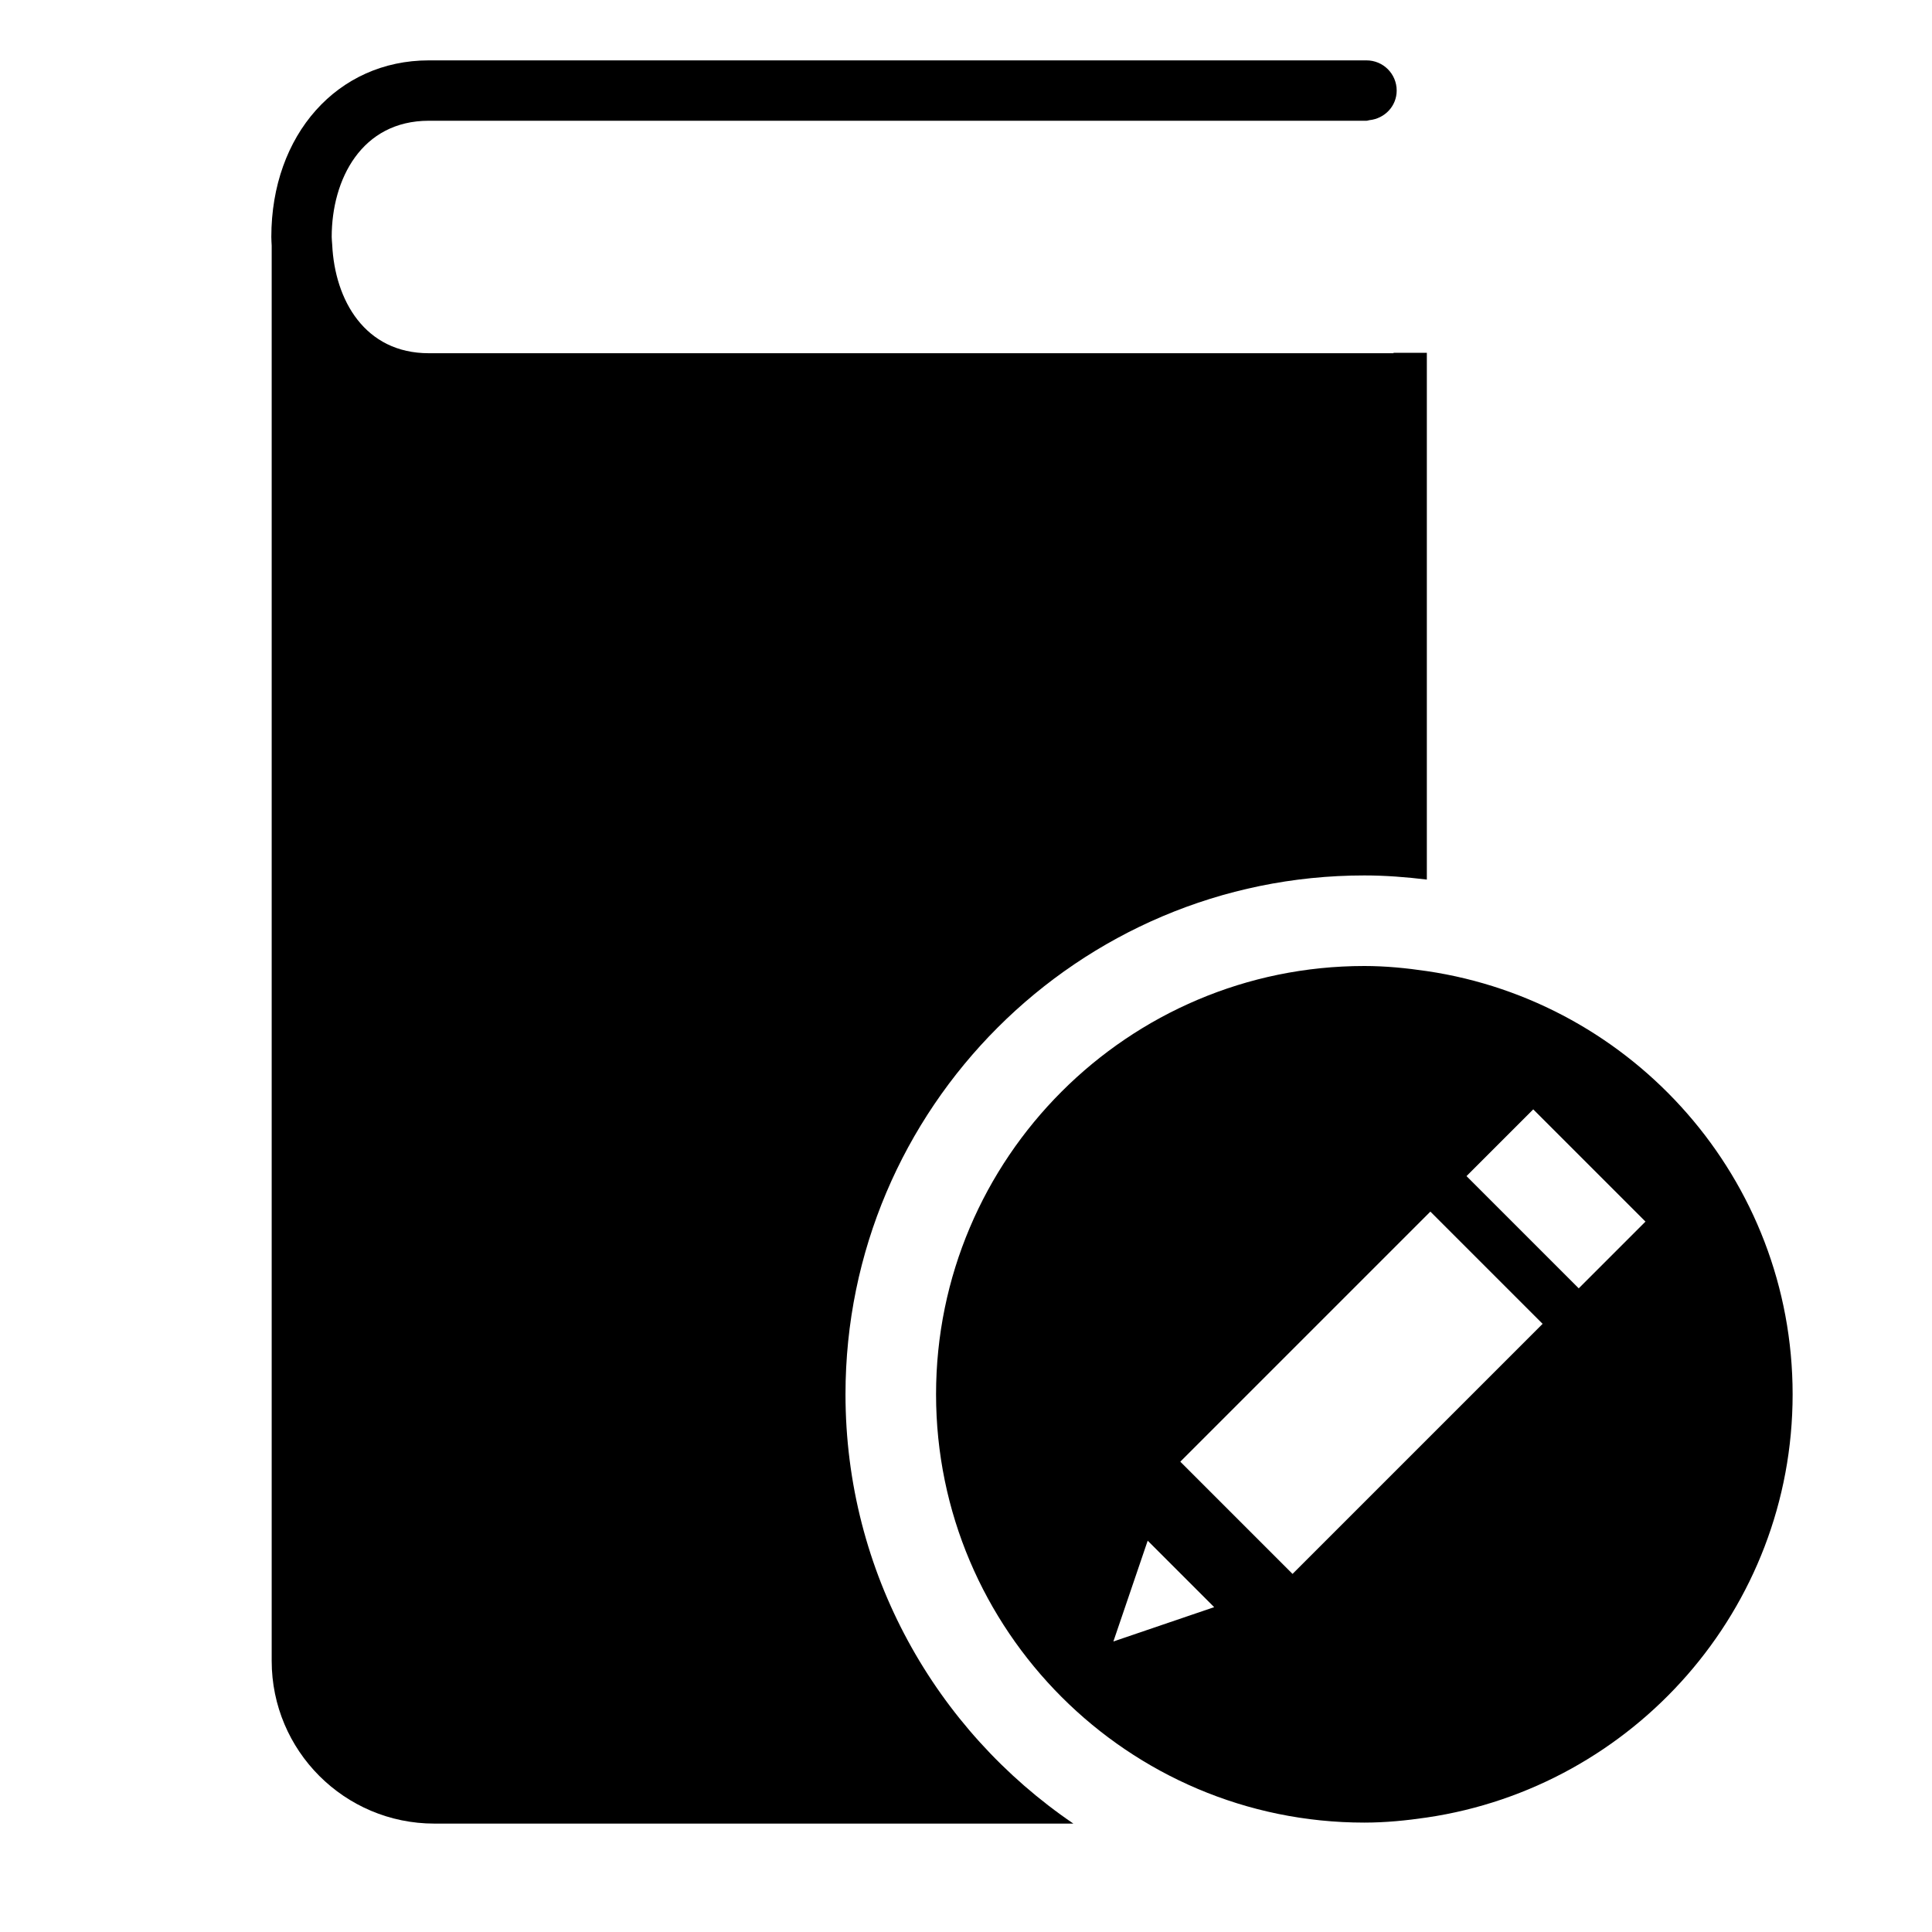
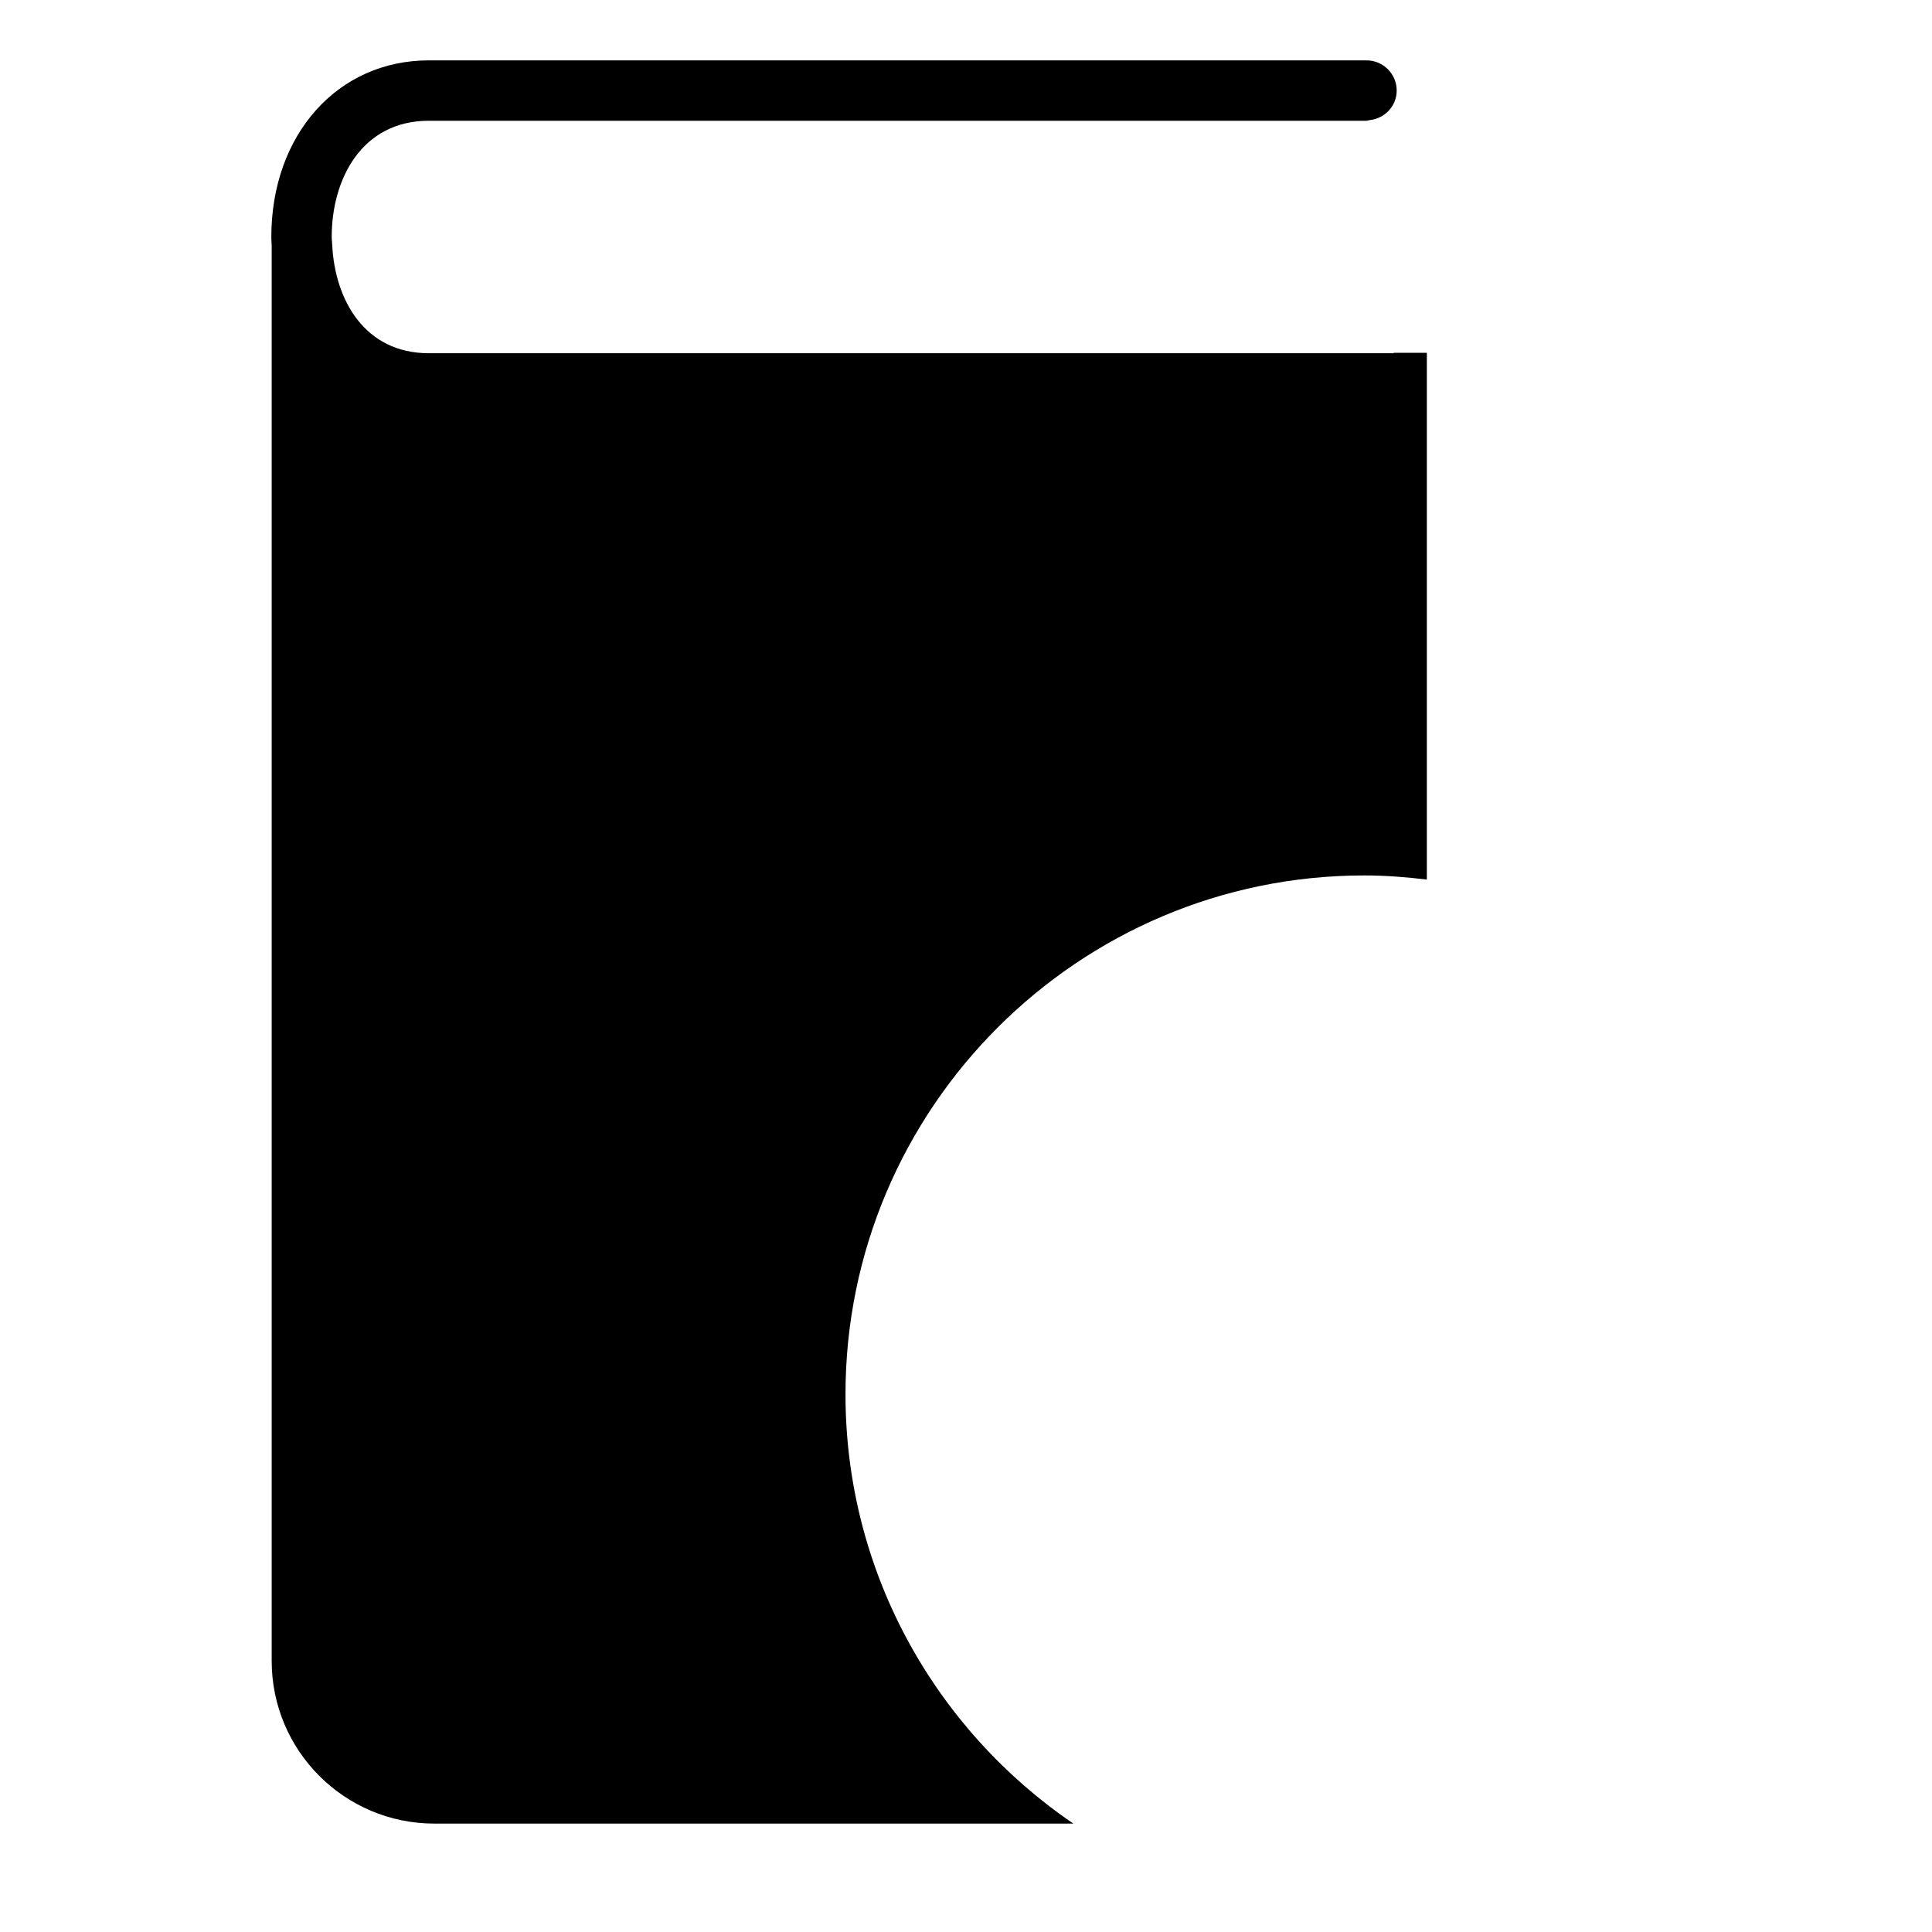
<svg xmlns="http://www.w3.org/2000/svg" version="1.1" id="Capa_1" x="0px" y="0px" width="64px" height="64px" viewBox="0 0 64 64" enable-background="new 0 0 64 64" xml:space="preserve">
  <g>
    <path d="M28.008,46.188C28.008,36.71,35.719,29,45.195,29c0.702,0,1.391,0.055,2.071,0.137V12.703c0-0.001,0-0.001,0-0.002   s0-0.001,0-0.002v-1.012h-1.104l0.001,0.014H14.204c-2.121,0-3.112-1.763-3.199-3.59c-0.004-0.087-0.017-0.173-0.017-0.261   C10.988,5.934,11.982,4,14.204,4h31.062c0.036,0,0.066-0.017,0.101-0.02C45.87,3.927,46.267,3.517,46.267,3c0-0.553-0.447-1-1-1   H14.204c-3.022,0-5.216,2.461-5.216,5.851c0,0.098,0.008,0.192,0.012,0.288v46.88c0,2.977,2.413,5.39,5.39,5.39h21.167   C31.005,57.313,28.008,52.095,28.008,46.188z" />
-     <path d="M47.266,32.169C46.588,32.069,45.901,32,45.195,32c-7.822,0-14.187,6.364-14.187,14.188s6.365,14.188,14.187,14.188   c0.705,0,1.393-0.069,2.071-0.169c6.842-1.008,12.117-6.901,12.117-14.019S54.109,33.176,47.266,32.169z M36.882,54.376   l1.137-3.339l2.202,2.202L36.882,54.376z M47.266,47.689l-4.449,4.449l-3.718-3.718l8.167-8.167l0.117-0.117l3.718,3.718   L47.266,47.689z M52.298,42.678L48.58,38.96l2.211-2.211l3.718,3.718L52.298,42.678z" />
  </g>
</svg>